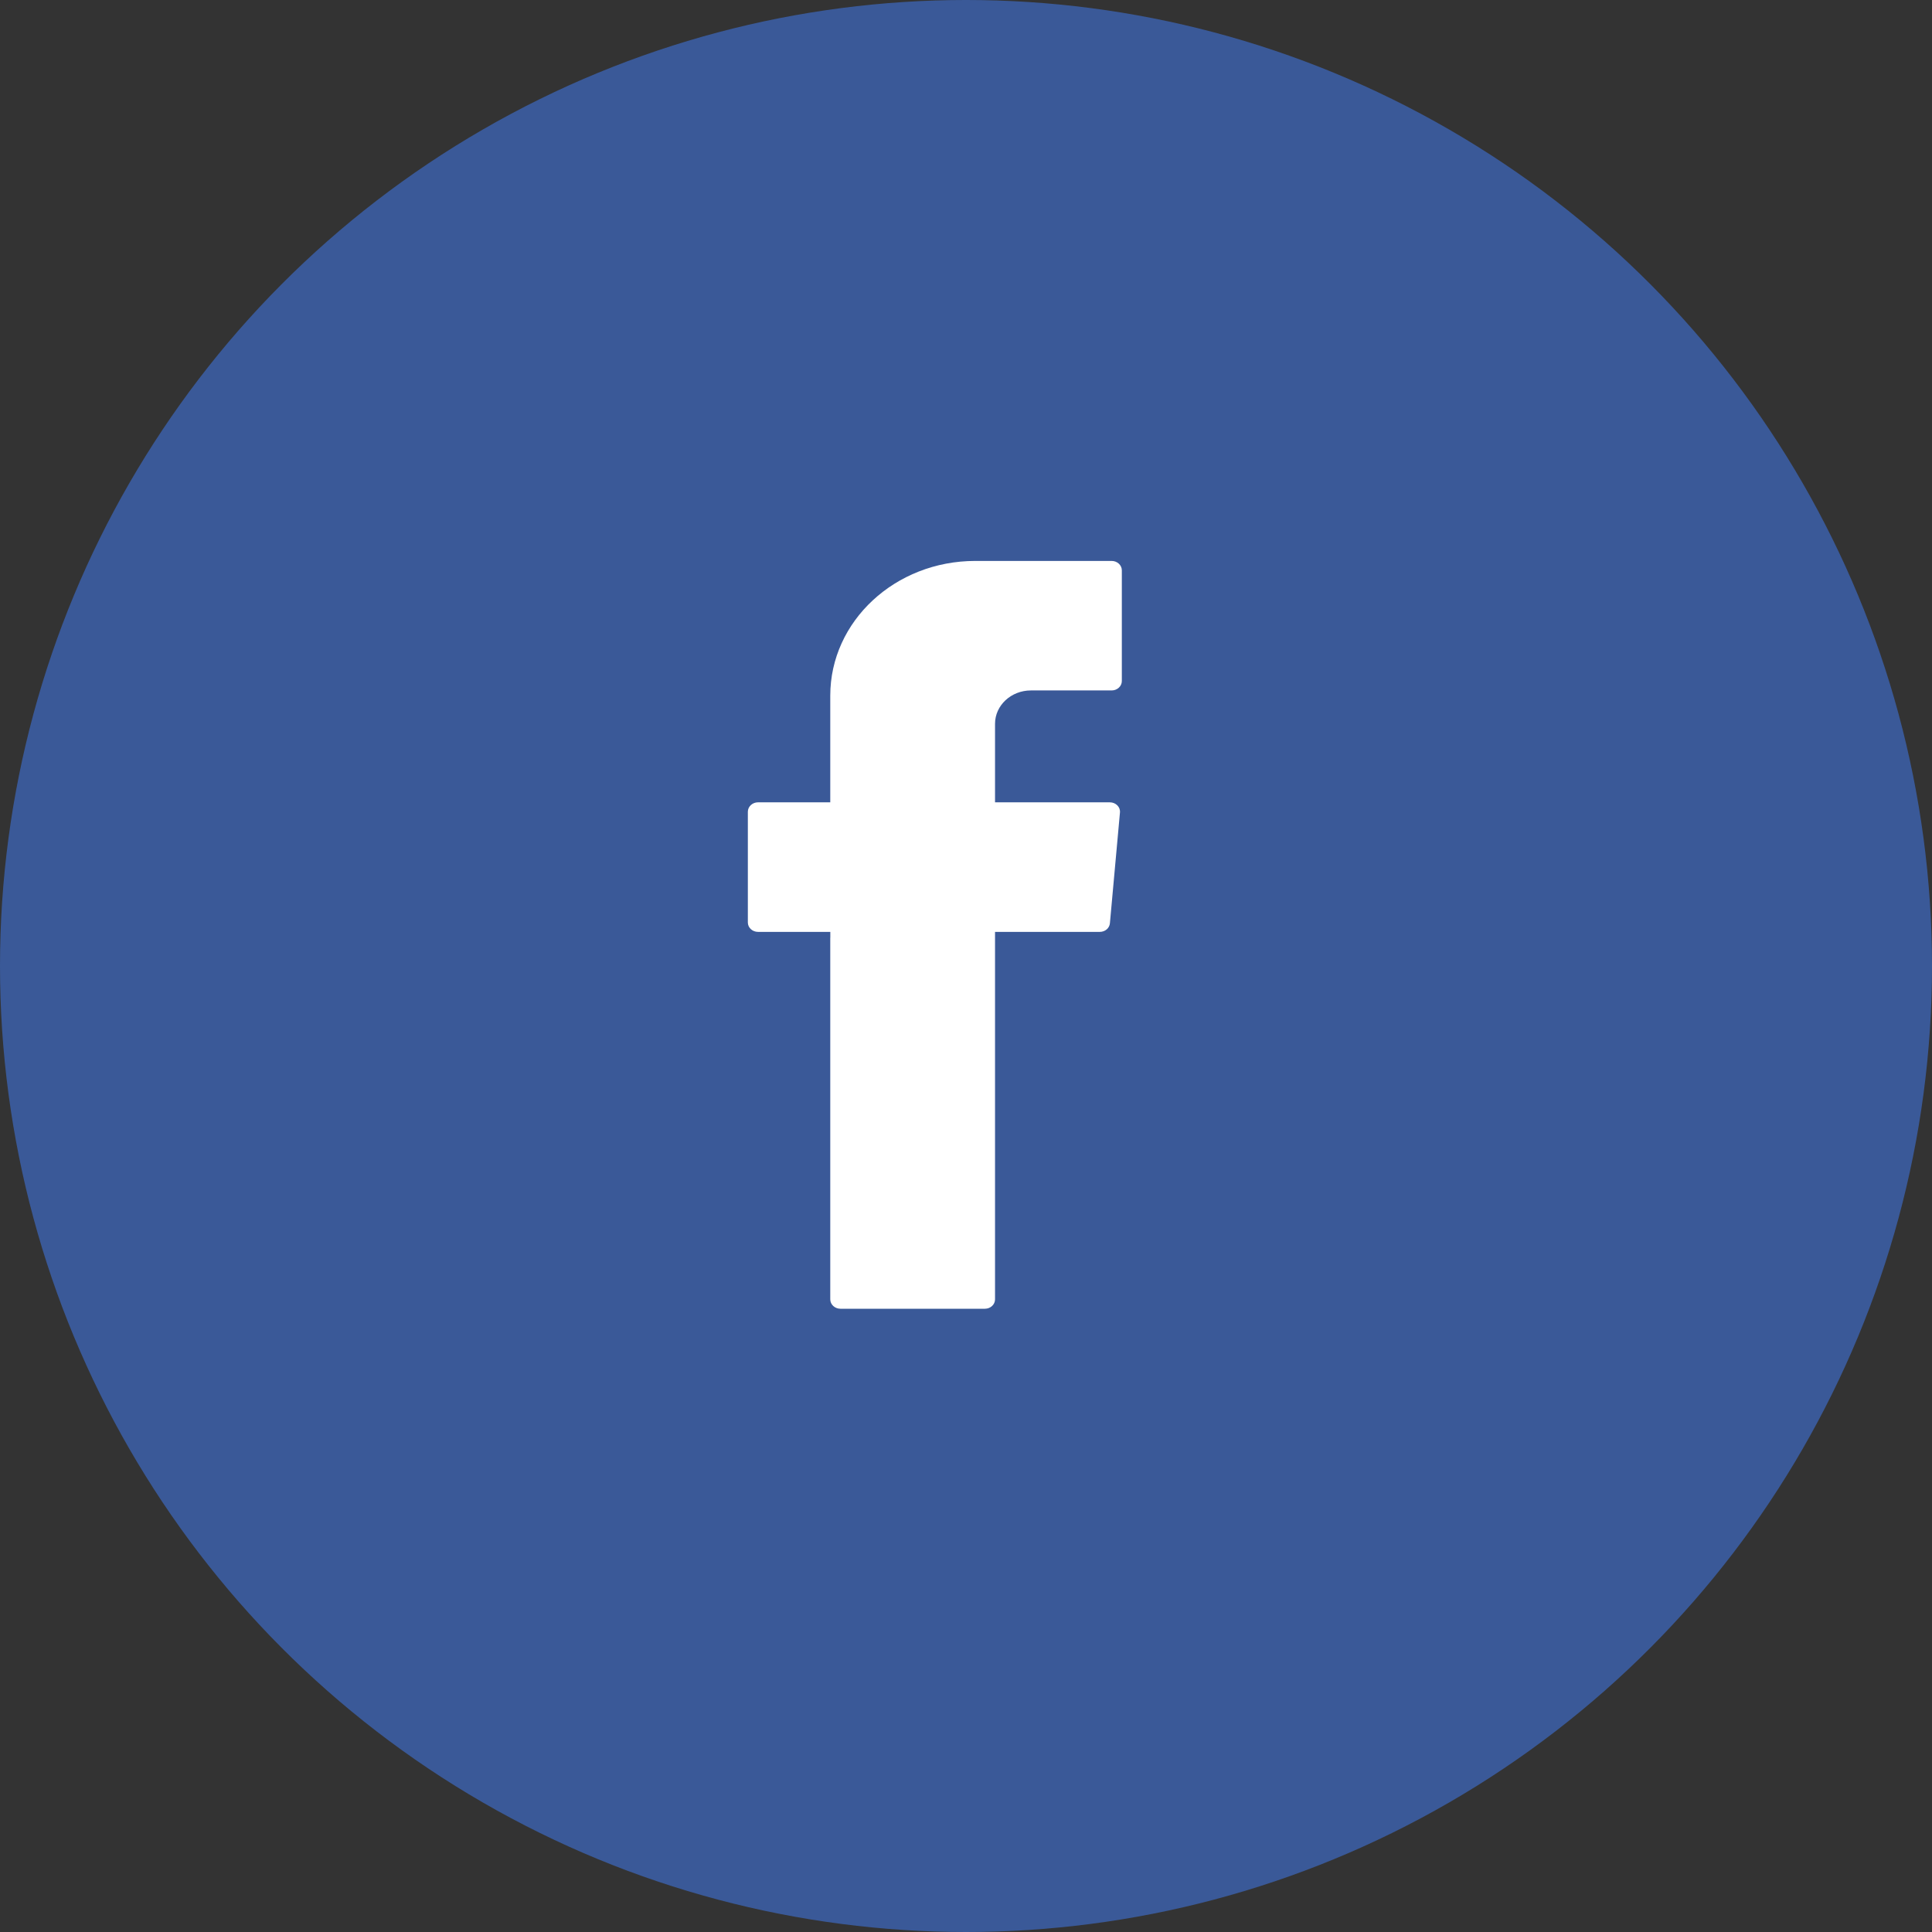
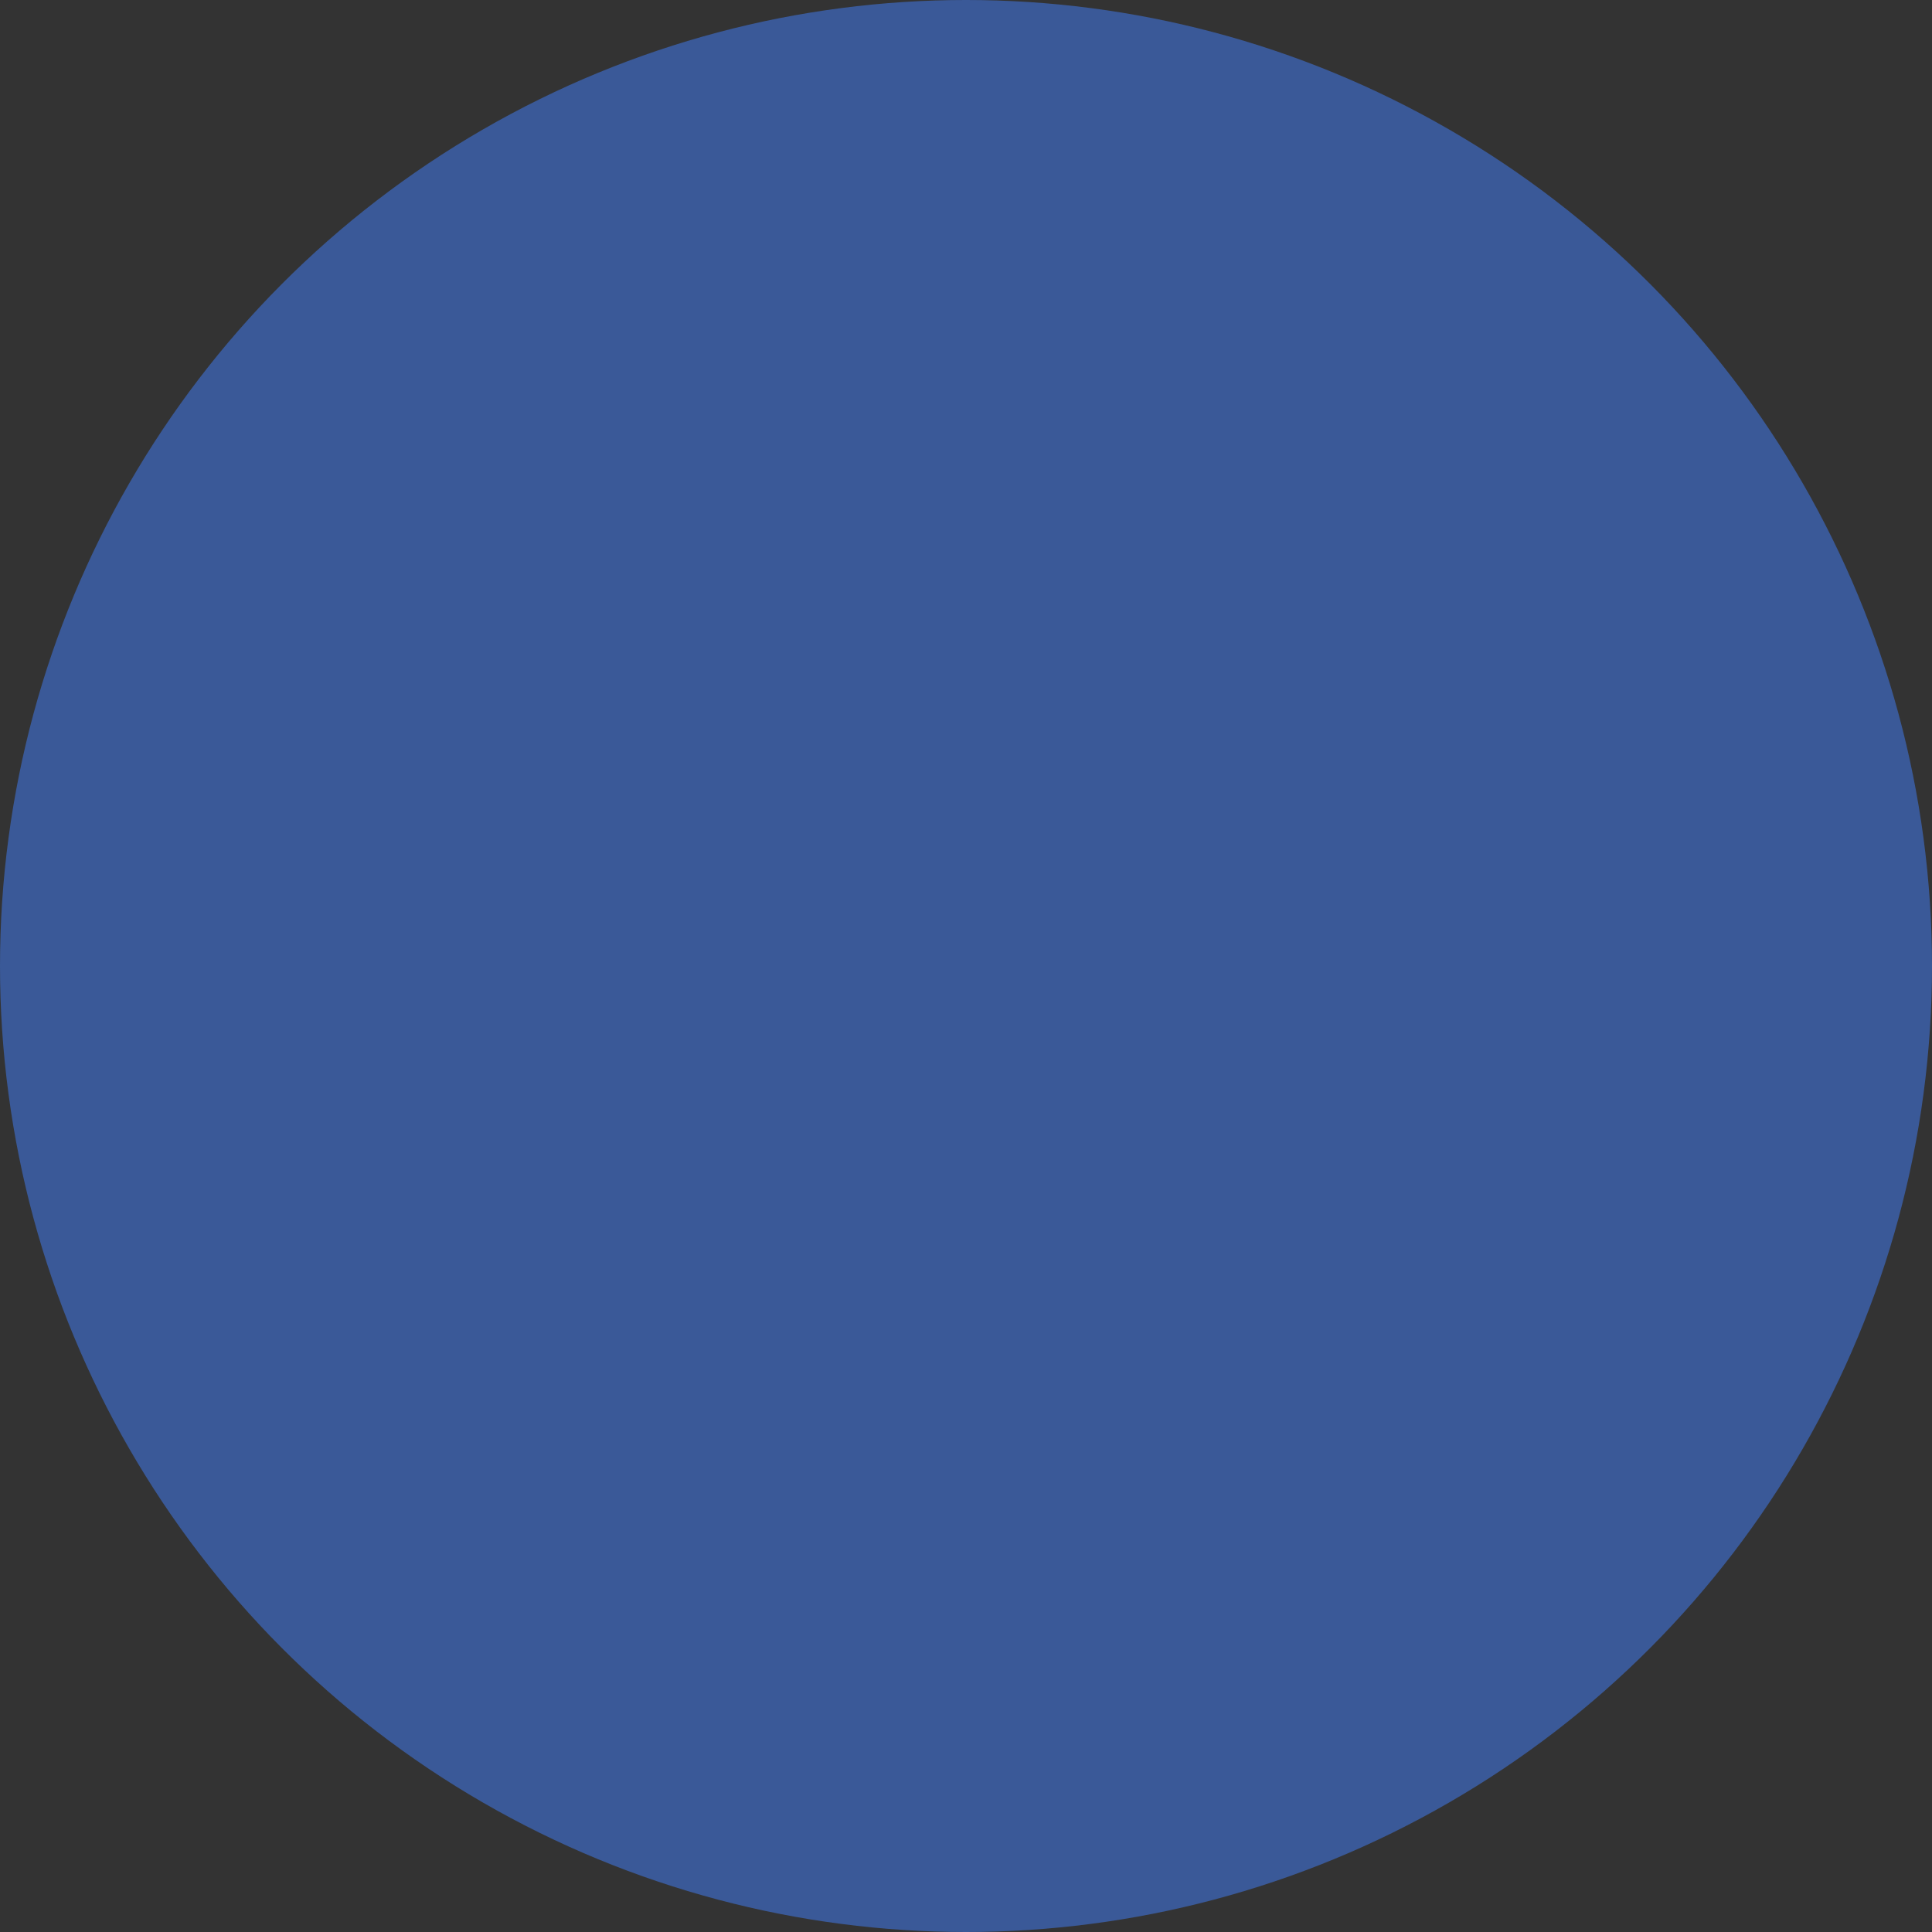
<svg xmlns="http://www.w3.org/2000/svg" width="35" height="35" viewBox="0 0 35 35">
  <rect x="0" y="0" width="35" height="35" fill="#333333" stroke="none" />
  <g fill="none" fill-rule="evenodd">
    <circle cx="17.5" cy="17.5" r="17.5" fill="#3A5998" />
-     <path fill="#FFF" d="M15.041 16.989v6.55c0 .094.083.17.184.17h2.618c.101 0 .183-.076.183-.17v-6.657h1.898c.096 0 .175-.067.183-.156l.182-2.006c.01-.1-.075-.185-.183-.185h-2.08v-1.423c0-.333.291-.604.65-.604h1.463c.101 0 .184-.076.184-.17v-2.006c0-.094-.083-.17-.184-.17h-2.472c-1.45 0-2.626 1.092-2.626 2.44v1.933h-1.309c-.101 0-.184.077-.184.171v2.006c0 .094.083.17.184.17h1.31v.107z" />
  </g>
</svg>